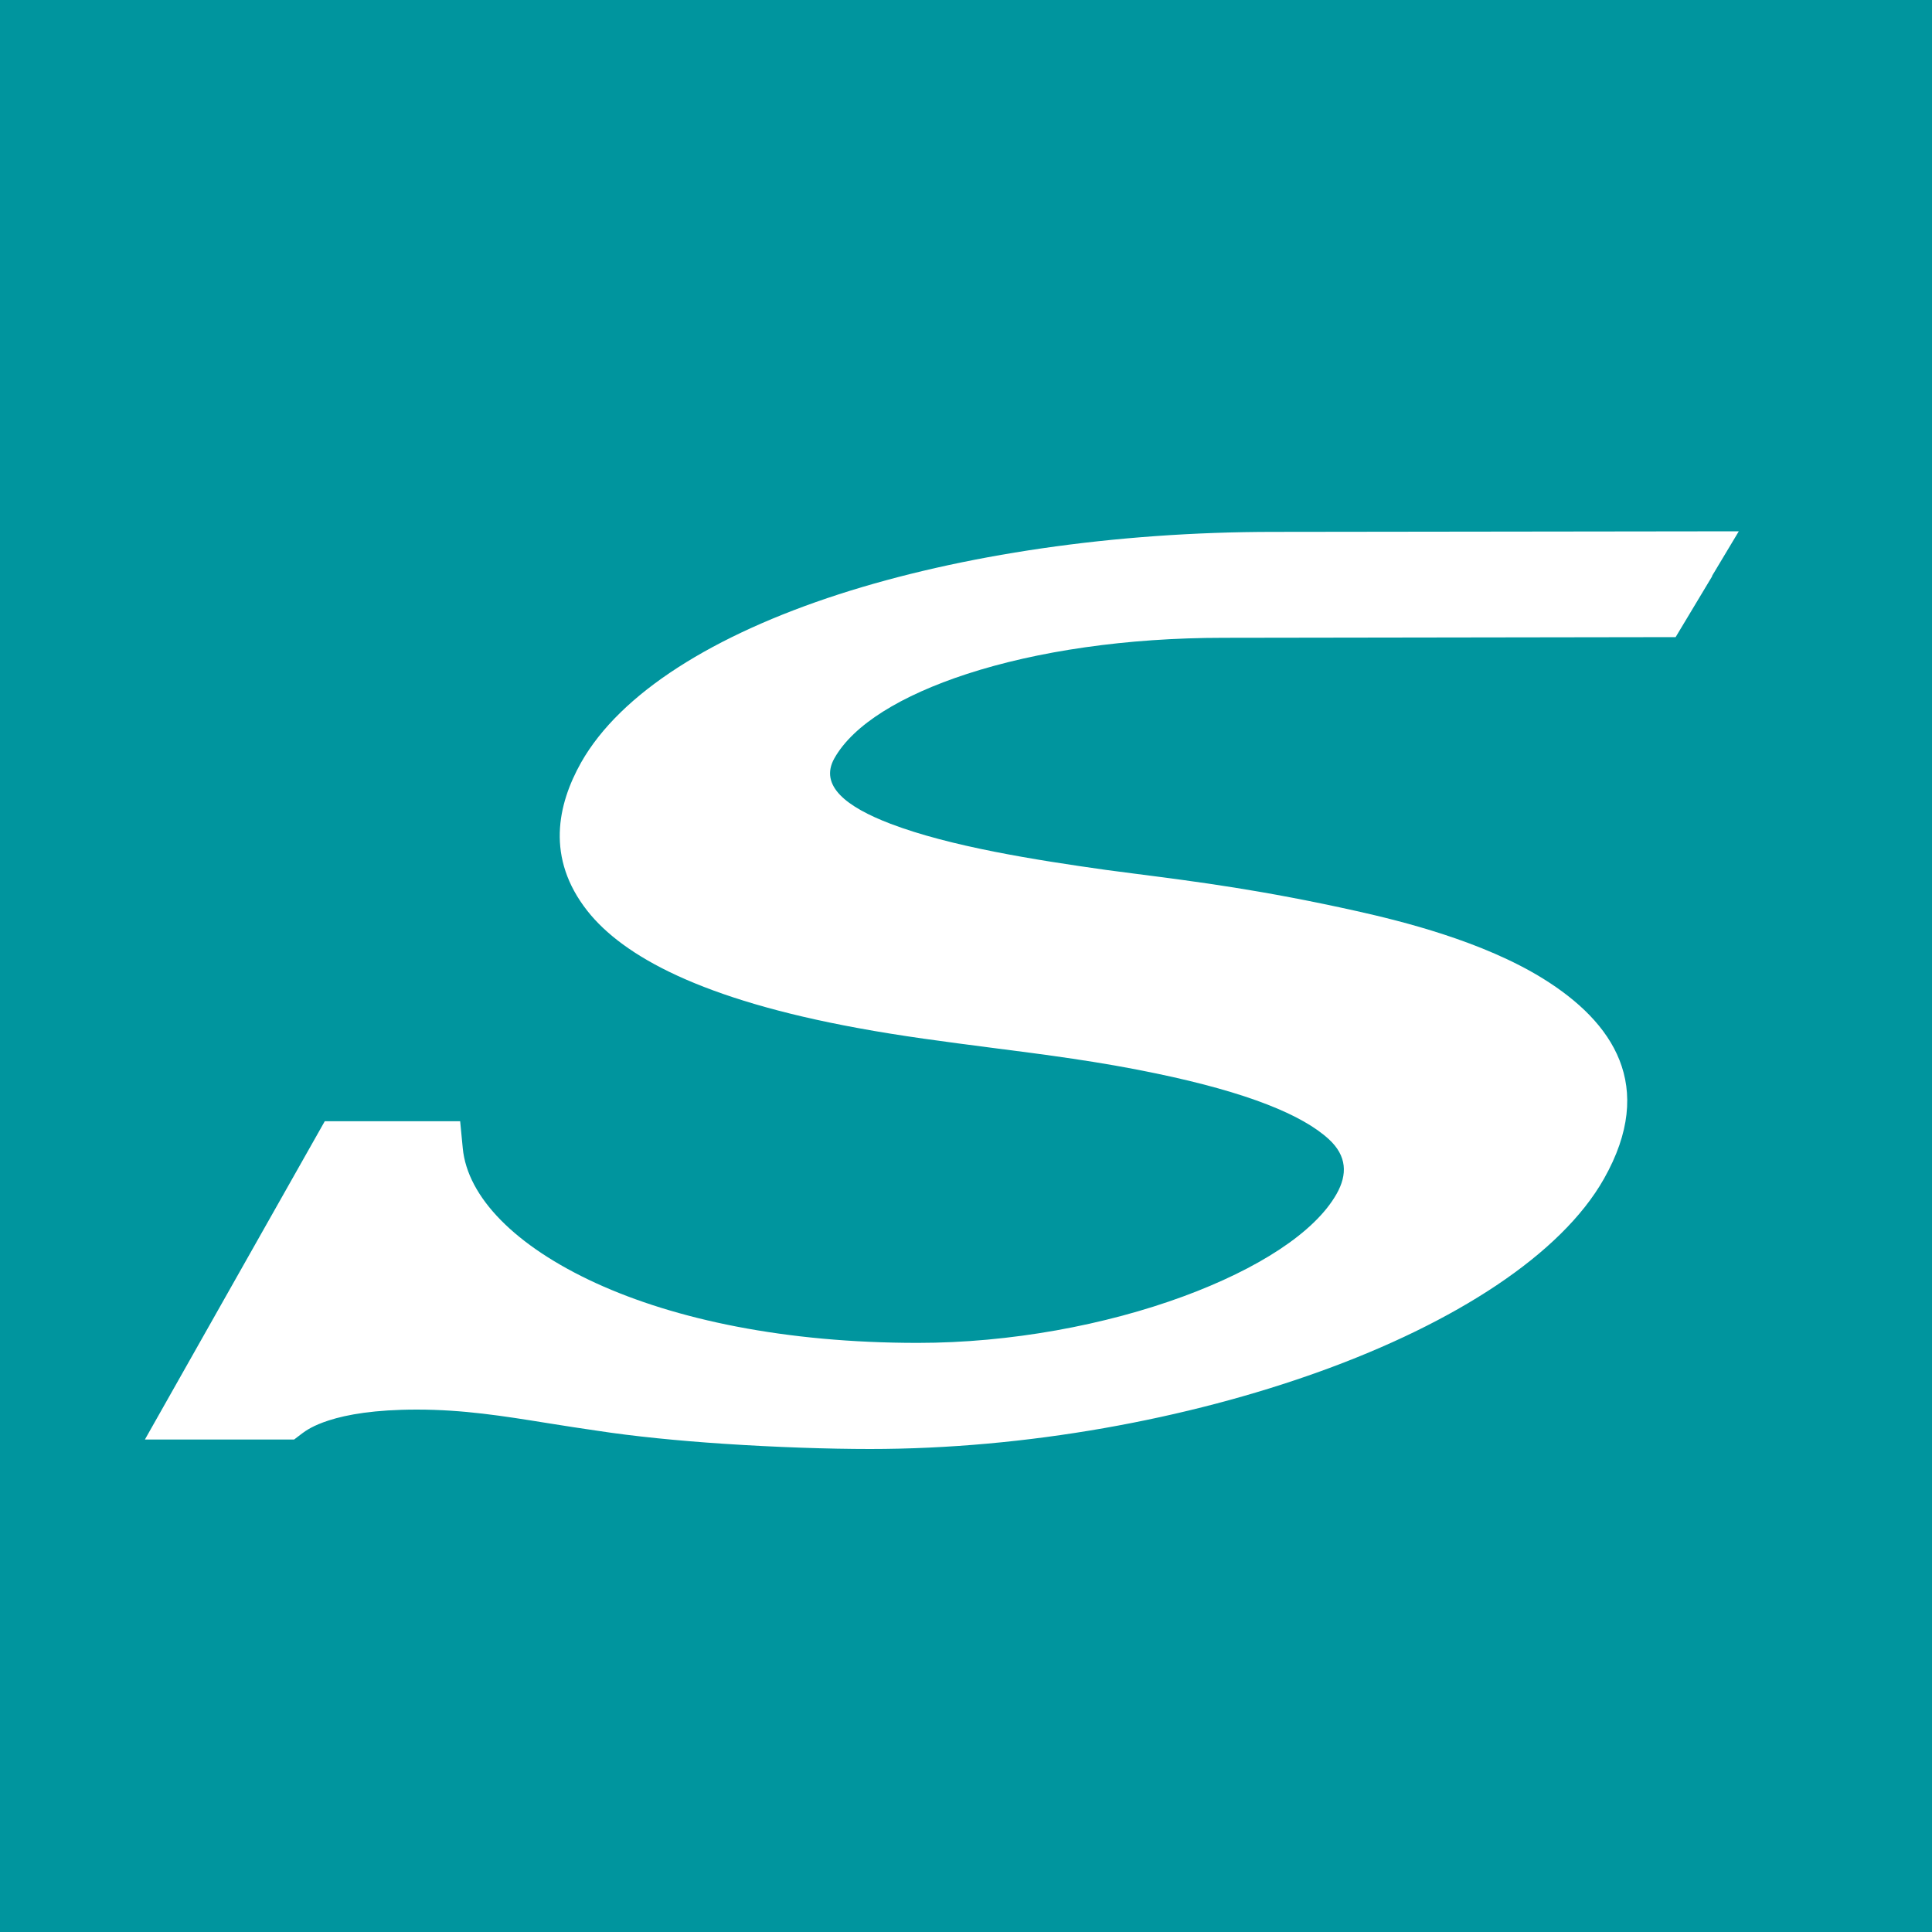
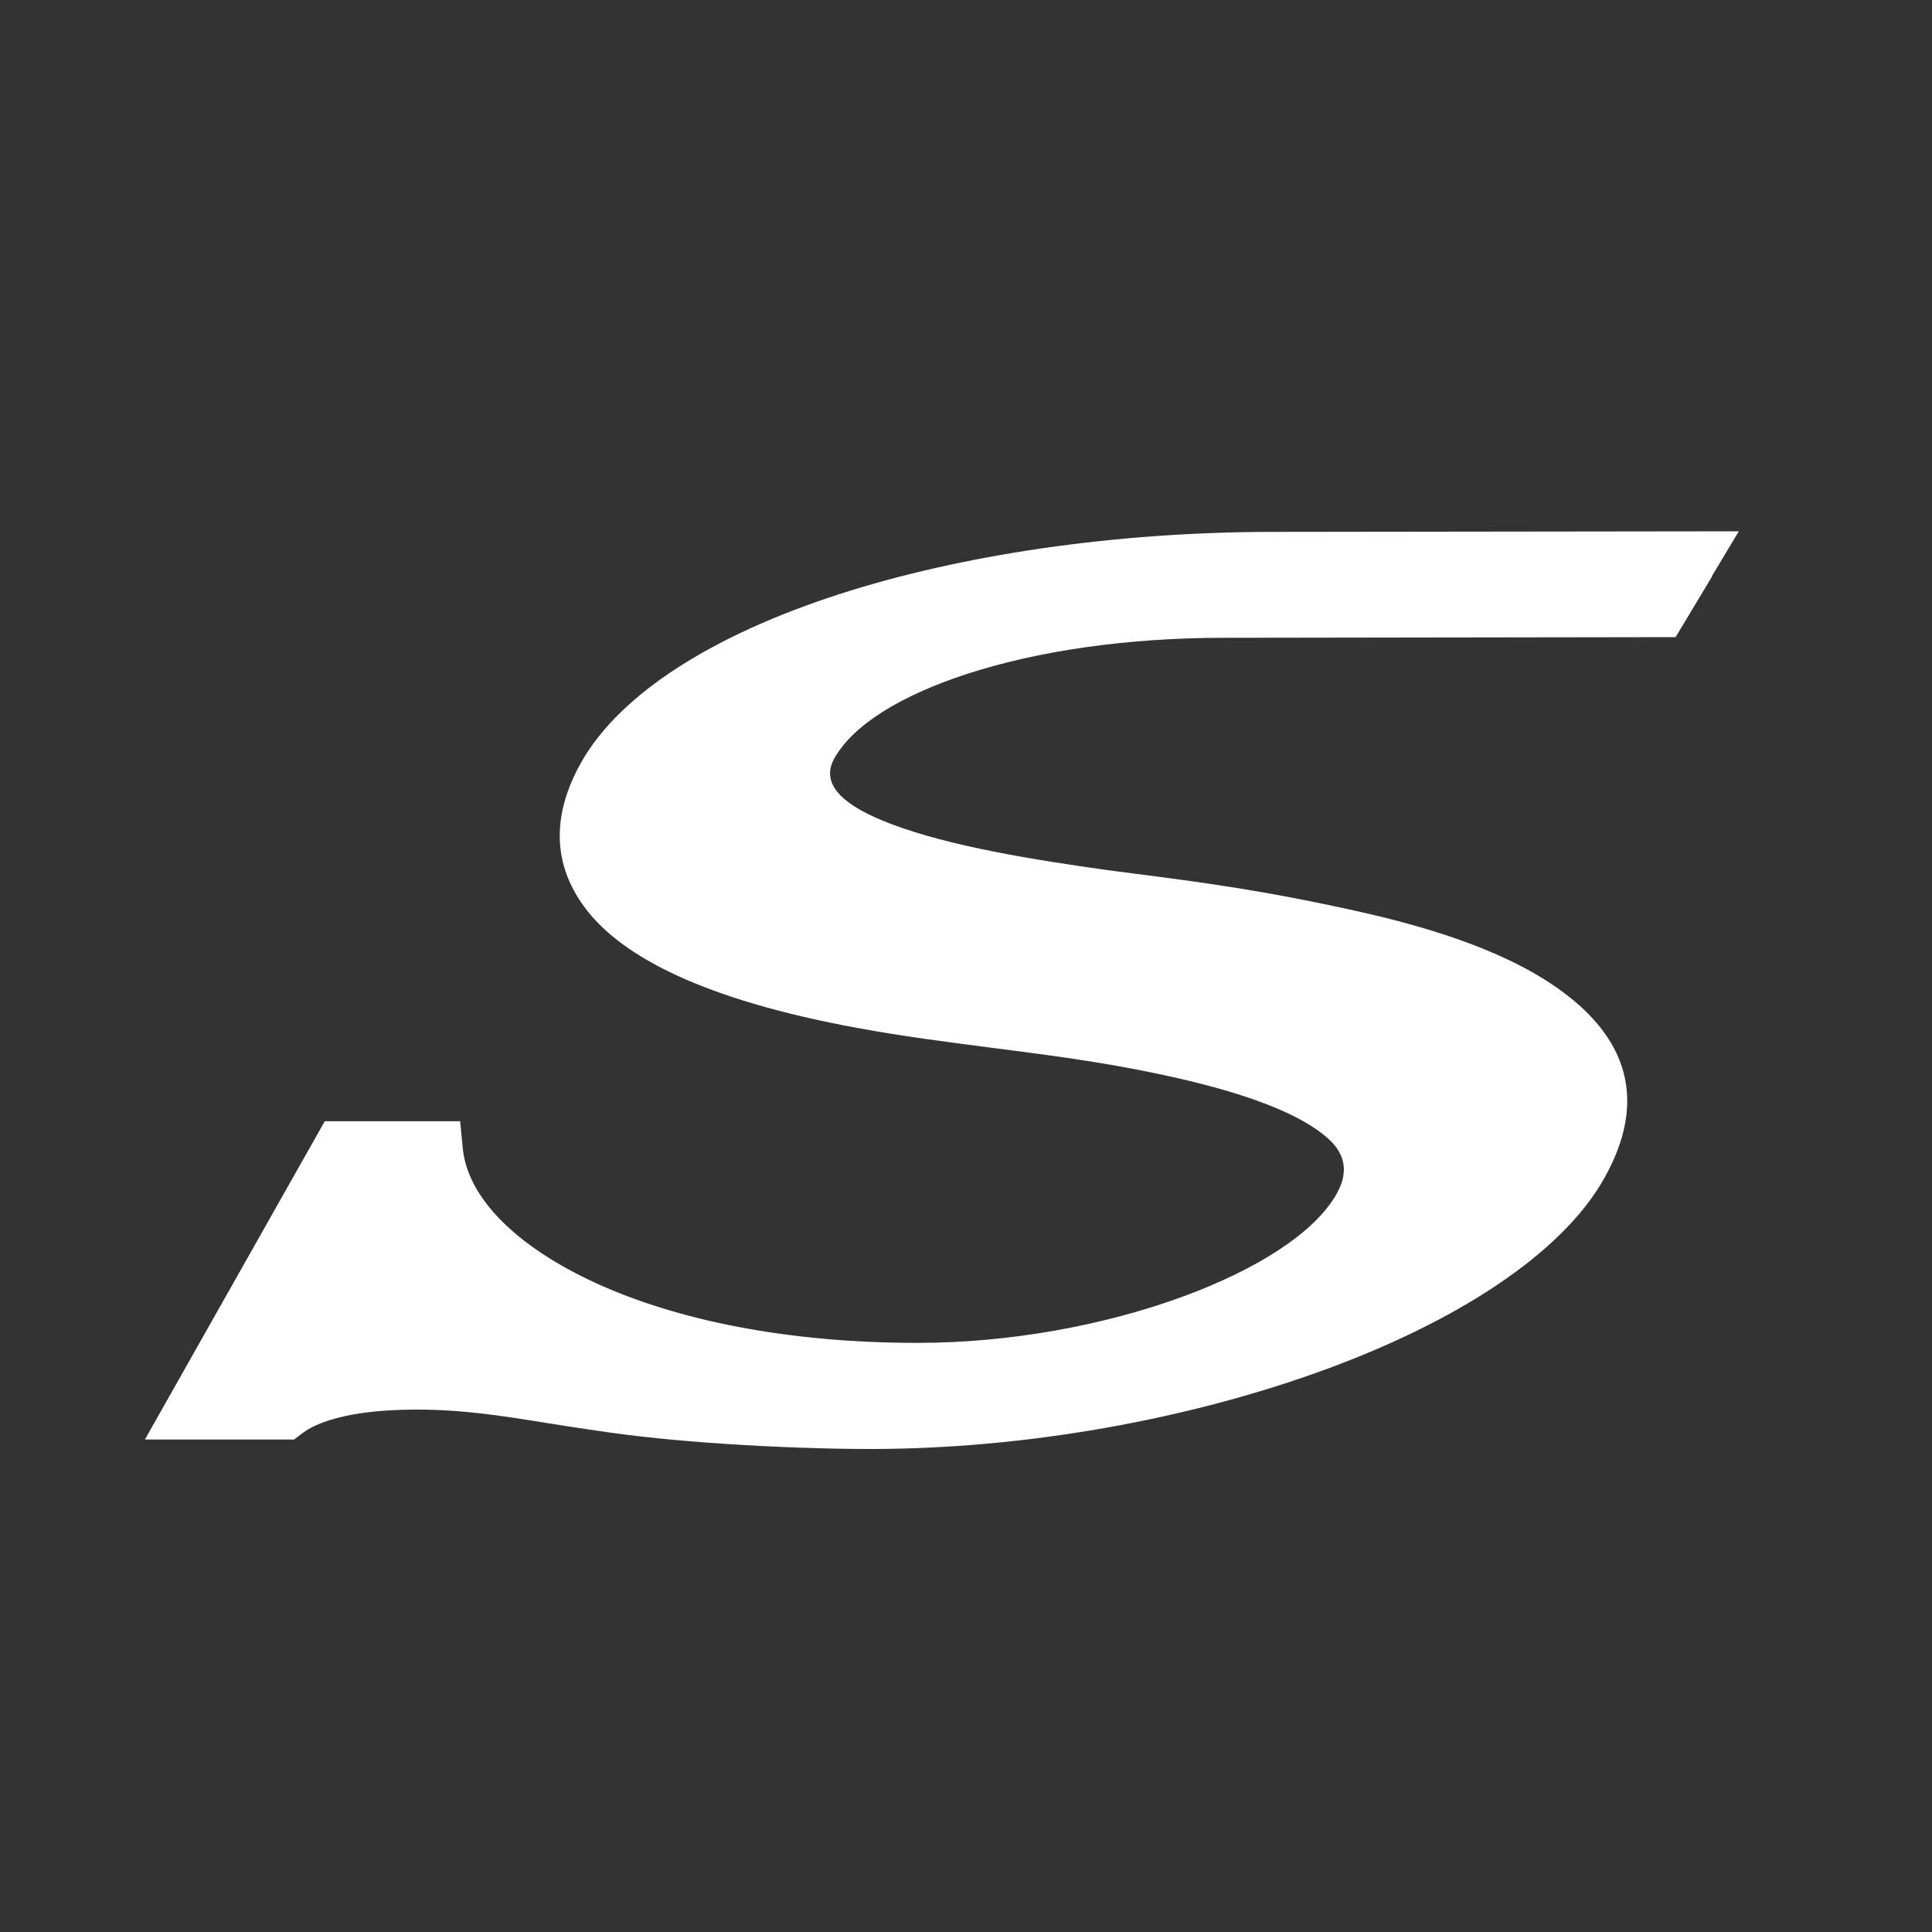
<svg xmlns="http://www.w3.org/2000/svg" version="1.1" width="40" height="40">
  <rect width="100%" height="100%" fill="#333333" stroke="none" />
  <svg width="40" height="40" viewBox="0 0 40 40" fill="none">
-     <path d="M40 0H0V40H40V0Z" fill="#00959E" />
-     <path d="M35.451 11.927L34.692 13.191L25.334 13.205C23.319 13.205 21.473 13.48 20.02 13.953C18.653 14.399 17.668 15.004 17.276 15.698C16.954 16.268 17.527 16.708 18.436 17.055C19.672 17.527 21.442 17.806 22.901 18.011C23.195 18.05 23.346 18.07 23.512 18.091C24.814 18.258 26.146 18.43 28.089 18.863C29.015 19.07 30.698 19.485 31.952 20.264C33.397 21.162 34.296 22.481 33.209 24.404C32.323 25.973 30.124 27.388 27.325 28.396C24.587 29.383 21.251 30 18.013 30C17.148 30 16.055 29.963 14.97 29.891C14.041 29.829 13.119 29.738 12.353 29.62C12.047 29.577 11.683 29.519 11.329 29.463C10.416 29.316 9.59 29.184 8.631 29.184C7.755 29.184 7.184 29.287 6.811 29.407C6.48 29.513 6.327 29.624 6.257 29.676L6.089 29.804H3L6.724 23.214H9.527L9.581 23.772C9.677 24.782 10.662 25.798 12.343 26.568C13.983 27.318 16.254 27.803 19.001 27.803C20.916 27.803 22.887 27.435 24.502 26.84C26.034 26.275 27.218 25.523 27.673 24.718C27.901 24.315 27.886 23.931 27.514 23.588C26.967 23.084 25.837 22.62 23.939 22.225C22.773 21.98 21.64 21.835 20.523 21.692C19.591 21.571 18.67 21.453 17.759 21.284C14.54 20.695 12.904 19.801 12.161 18.859C11.298 17.763 11.544 16.654 12.031 15.787C12.848 14.343 14.79 13.139 17.365 12.305C19.891 11.489 23.061 11.012 26.375 11.012L36 11L35.443 11.929L35.451 11.927Z" fill="white" />
+     <path d="M35.451 11.927L34.692 13.191L25.334 13.205C23.319 13.205 21.473 13.48 20.02 13.953C18.653 14.399 17.668 15.004 17.276 15.698C16.954 16.268 17.527 16.708 18.436 17.055C19.672 17.527 21.442 17.806 22.901 18.011C23.195 18.05 23.346 18.07 23.512 18.091C24.814 18.258 26.146 18.43 28.089 18.863C29.015 19.07 30.698 19.485 31.952 20.264C33.397 21.162 34.296 22.481 33.209 24.404C32.323 25.973 30.124 27.388 27.325 28.396C24.587 29.383 21.251 30 18.013 30C17.148 30 16.055 29.963 14.97 29.891C14.041 29.829 13.119 29.738 12.353 29.62C12.047 29.577 11.683 29.519 11.329 29.463C10.416 29.316 9.59 29.184 8.631 29.184C7.755 29.184 7.184 29.287 6.811 29.407C6.48 29.513 6.327 29.624 6.257 29.676L6.089 29.804H3L6.724 23.214H9.527L9.581 23.772C9.677 24.782 10.662 25.798 12.343 26.568C13.983 27.318 16.254 27.803 19.001 27.803C20.916 27.803 22.887 27.435 24.502 26.84C26.034 26.275 27.218 25.523 27.673 24.718C27.901 24.315 27.886 23.931 27.514 23.588C26.967 23.084 25.837 22.62 23.939 22.225C22.773 21.98 21.64 21.835 20.523 21.692C19.591 21.571 18.67 21.453 17.759 21.284C14.54 20.695 12.904 19.801 12.161 18.859C11.298 17.763 11.544 16.654 12.031 15.787C12.848 14.343 14.79 13.139 17.365 12.305C19.891 11.489 23.061 11.012 26.375 11.012L36 11L35.443 11.929Z" fill="white" />
  </svg>
  <style>@media (prefers-color-scheme: light) { :root { filter: none; } } @media (prefers-color-scheme: dark) { :root { filter: none; } } </style>
</svg>